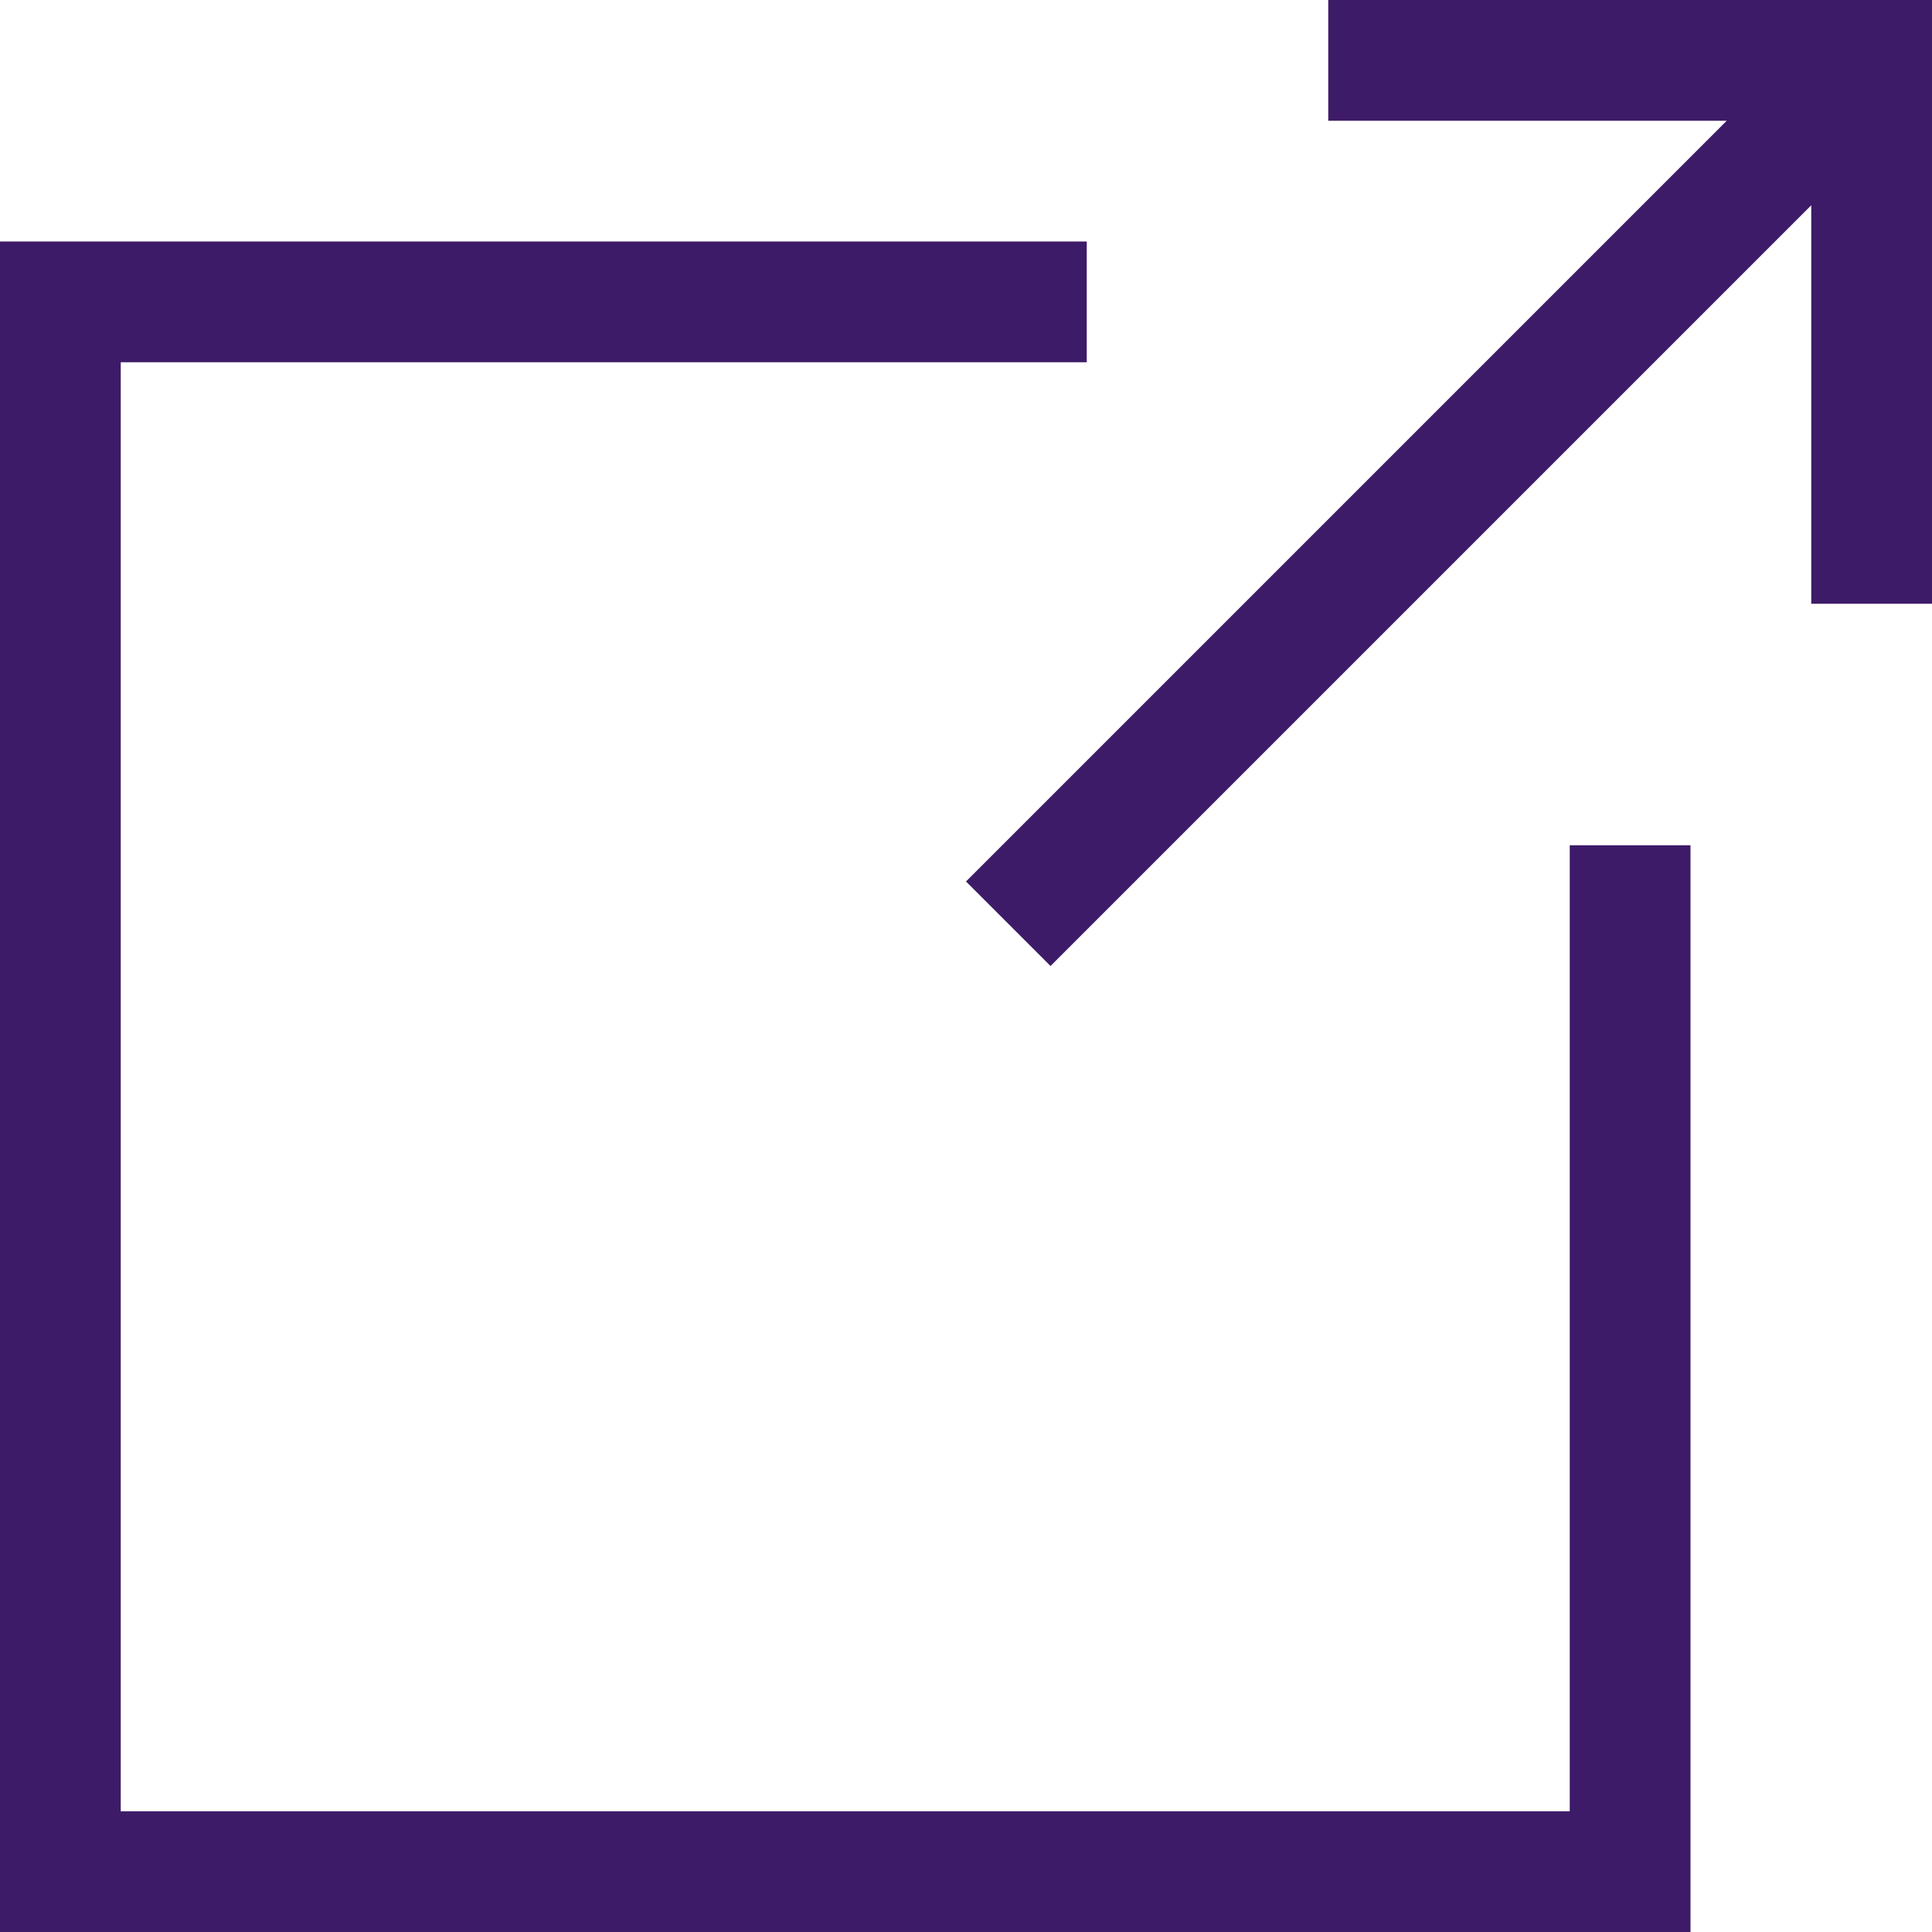
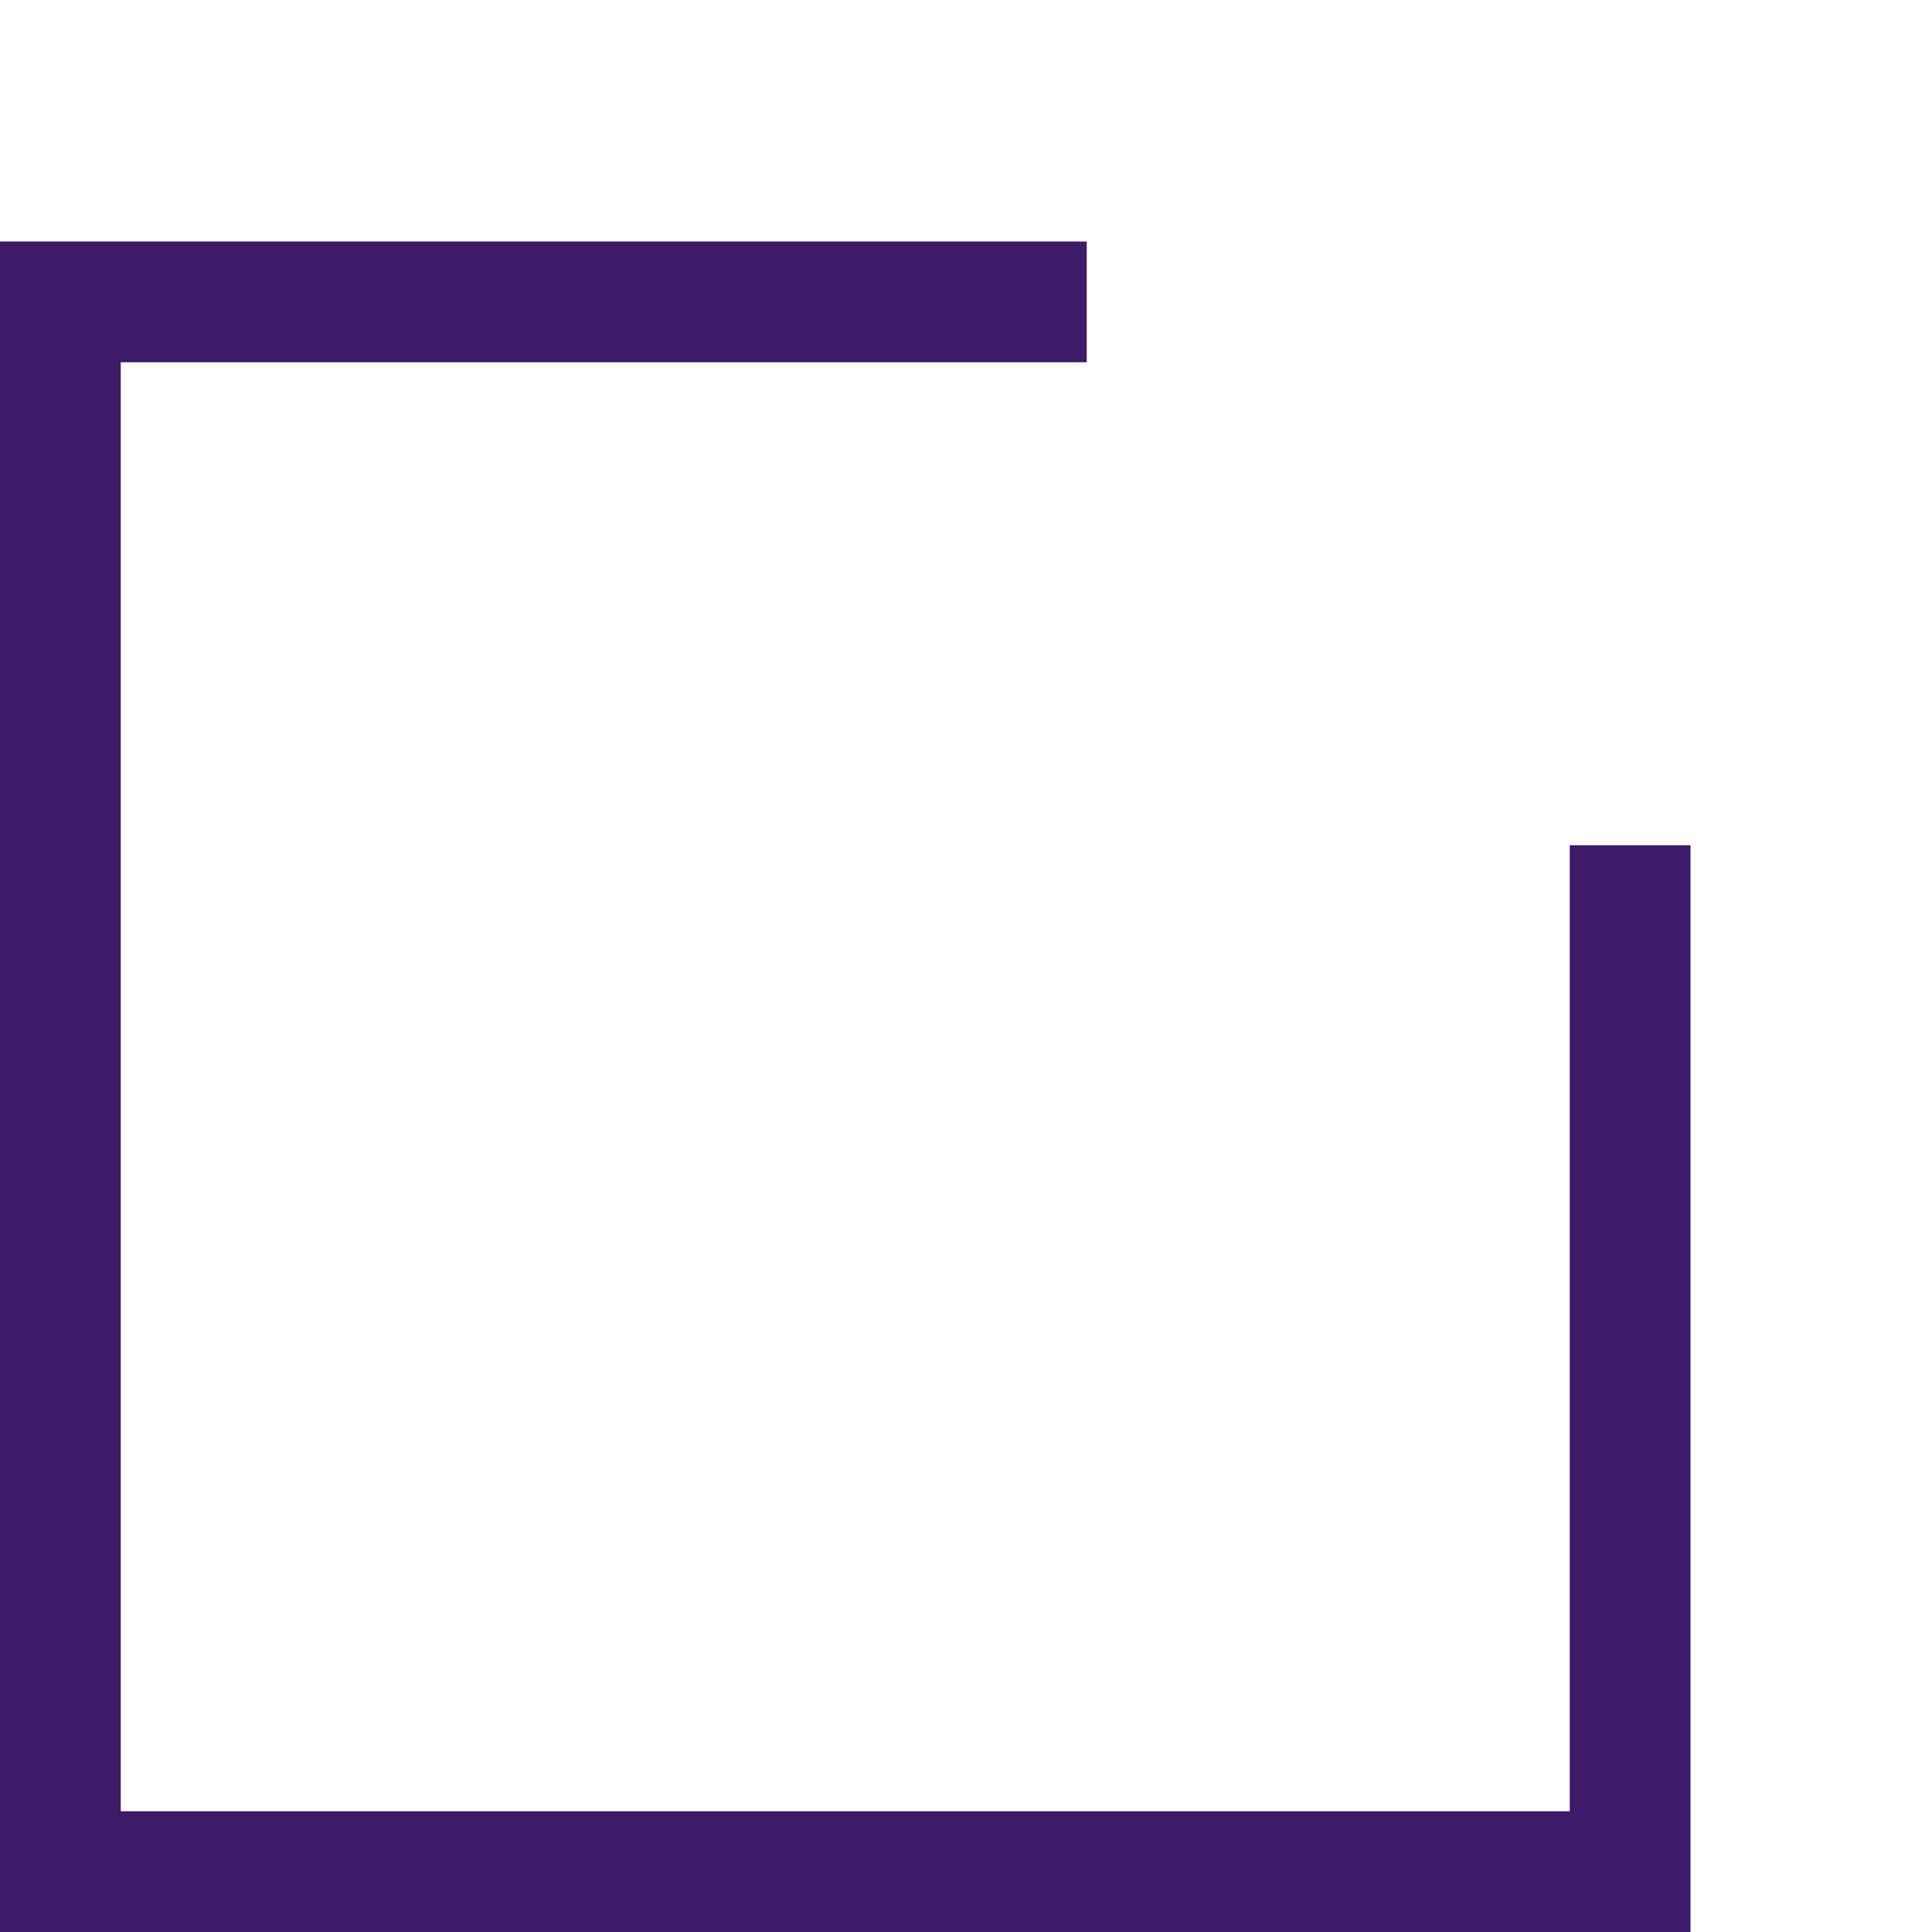
<svg xmlns="http://www.w3.org/2000/svg" version="1.1" id="Livello_1" x="0px" y="0px" viewBox="0 0 16 16" style="enable-background:new 0 0 16 16;" xml:space="preserve">
  <style type="text/css">
	.st0{fill:#3E1B68;}
</style>
  <title>Icons / 16px / Link-ext</title>
  <g>
-     <polygon class="st0" points="11,0 11,1 14.3,1 8,7.3 8.7,8 15,1.7 15,5 16,5 16,0  " />
    <polygon class="st0" points="13,15 1,15 1,3 9,3 9,2 0,2 0,16 14,16 14,7 13,7  " />
  </g>
</svg>